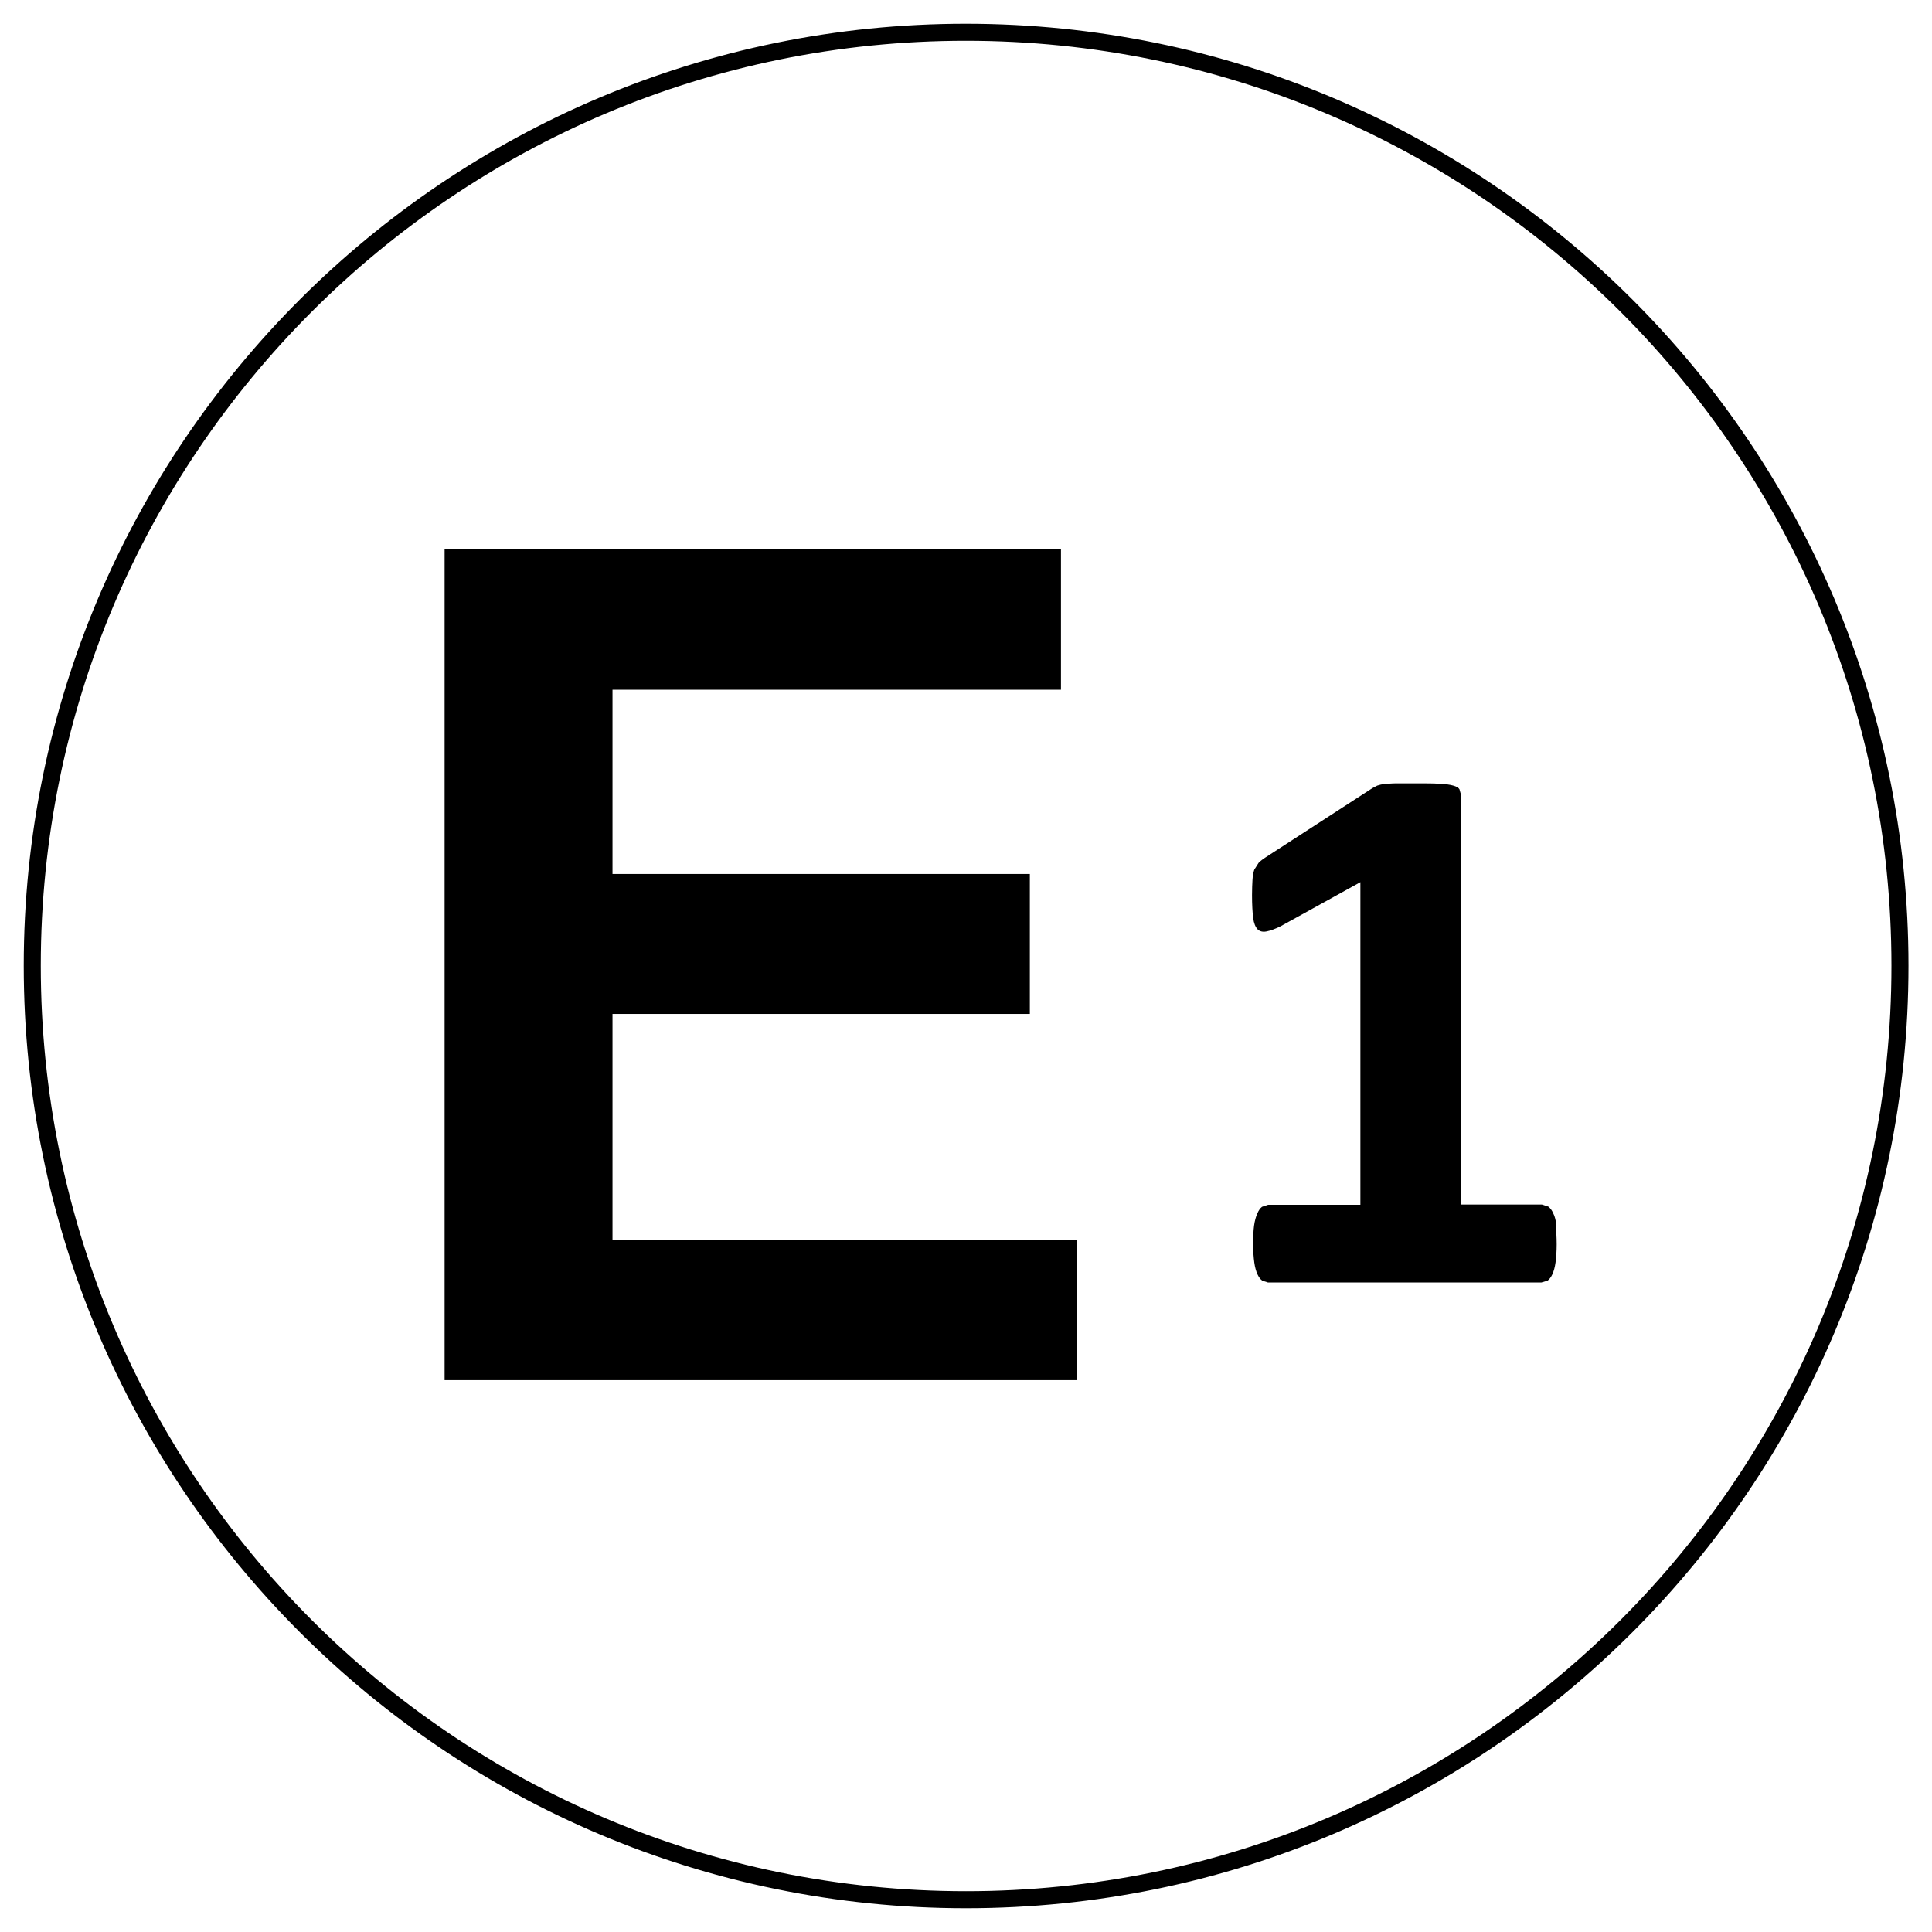
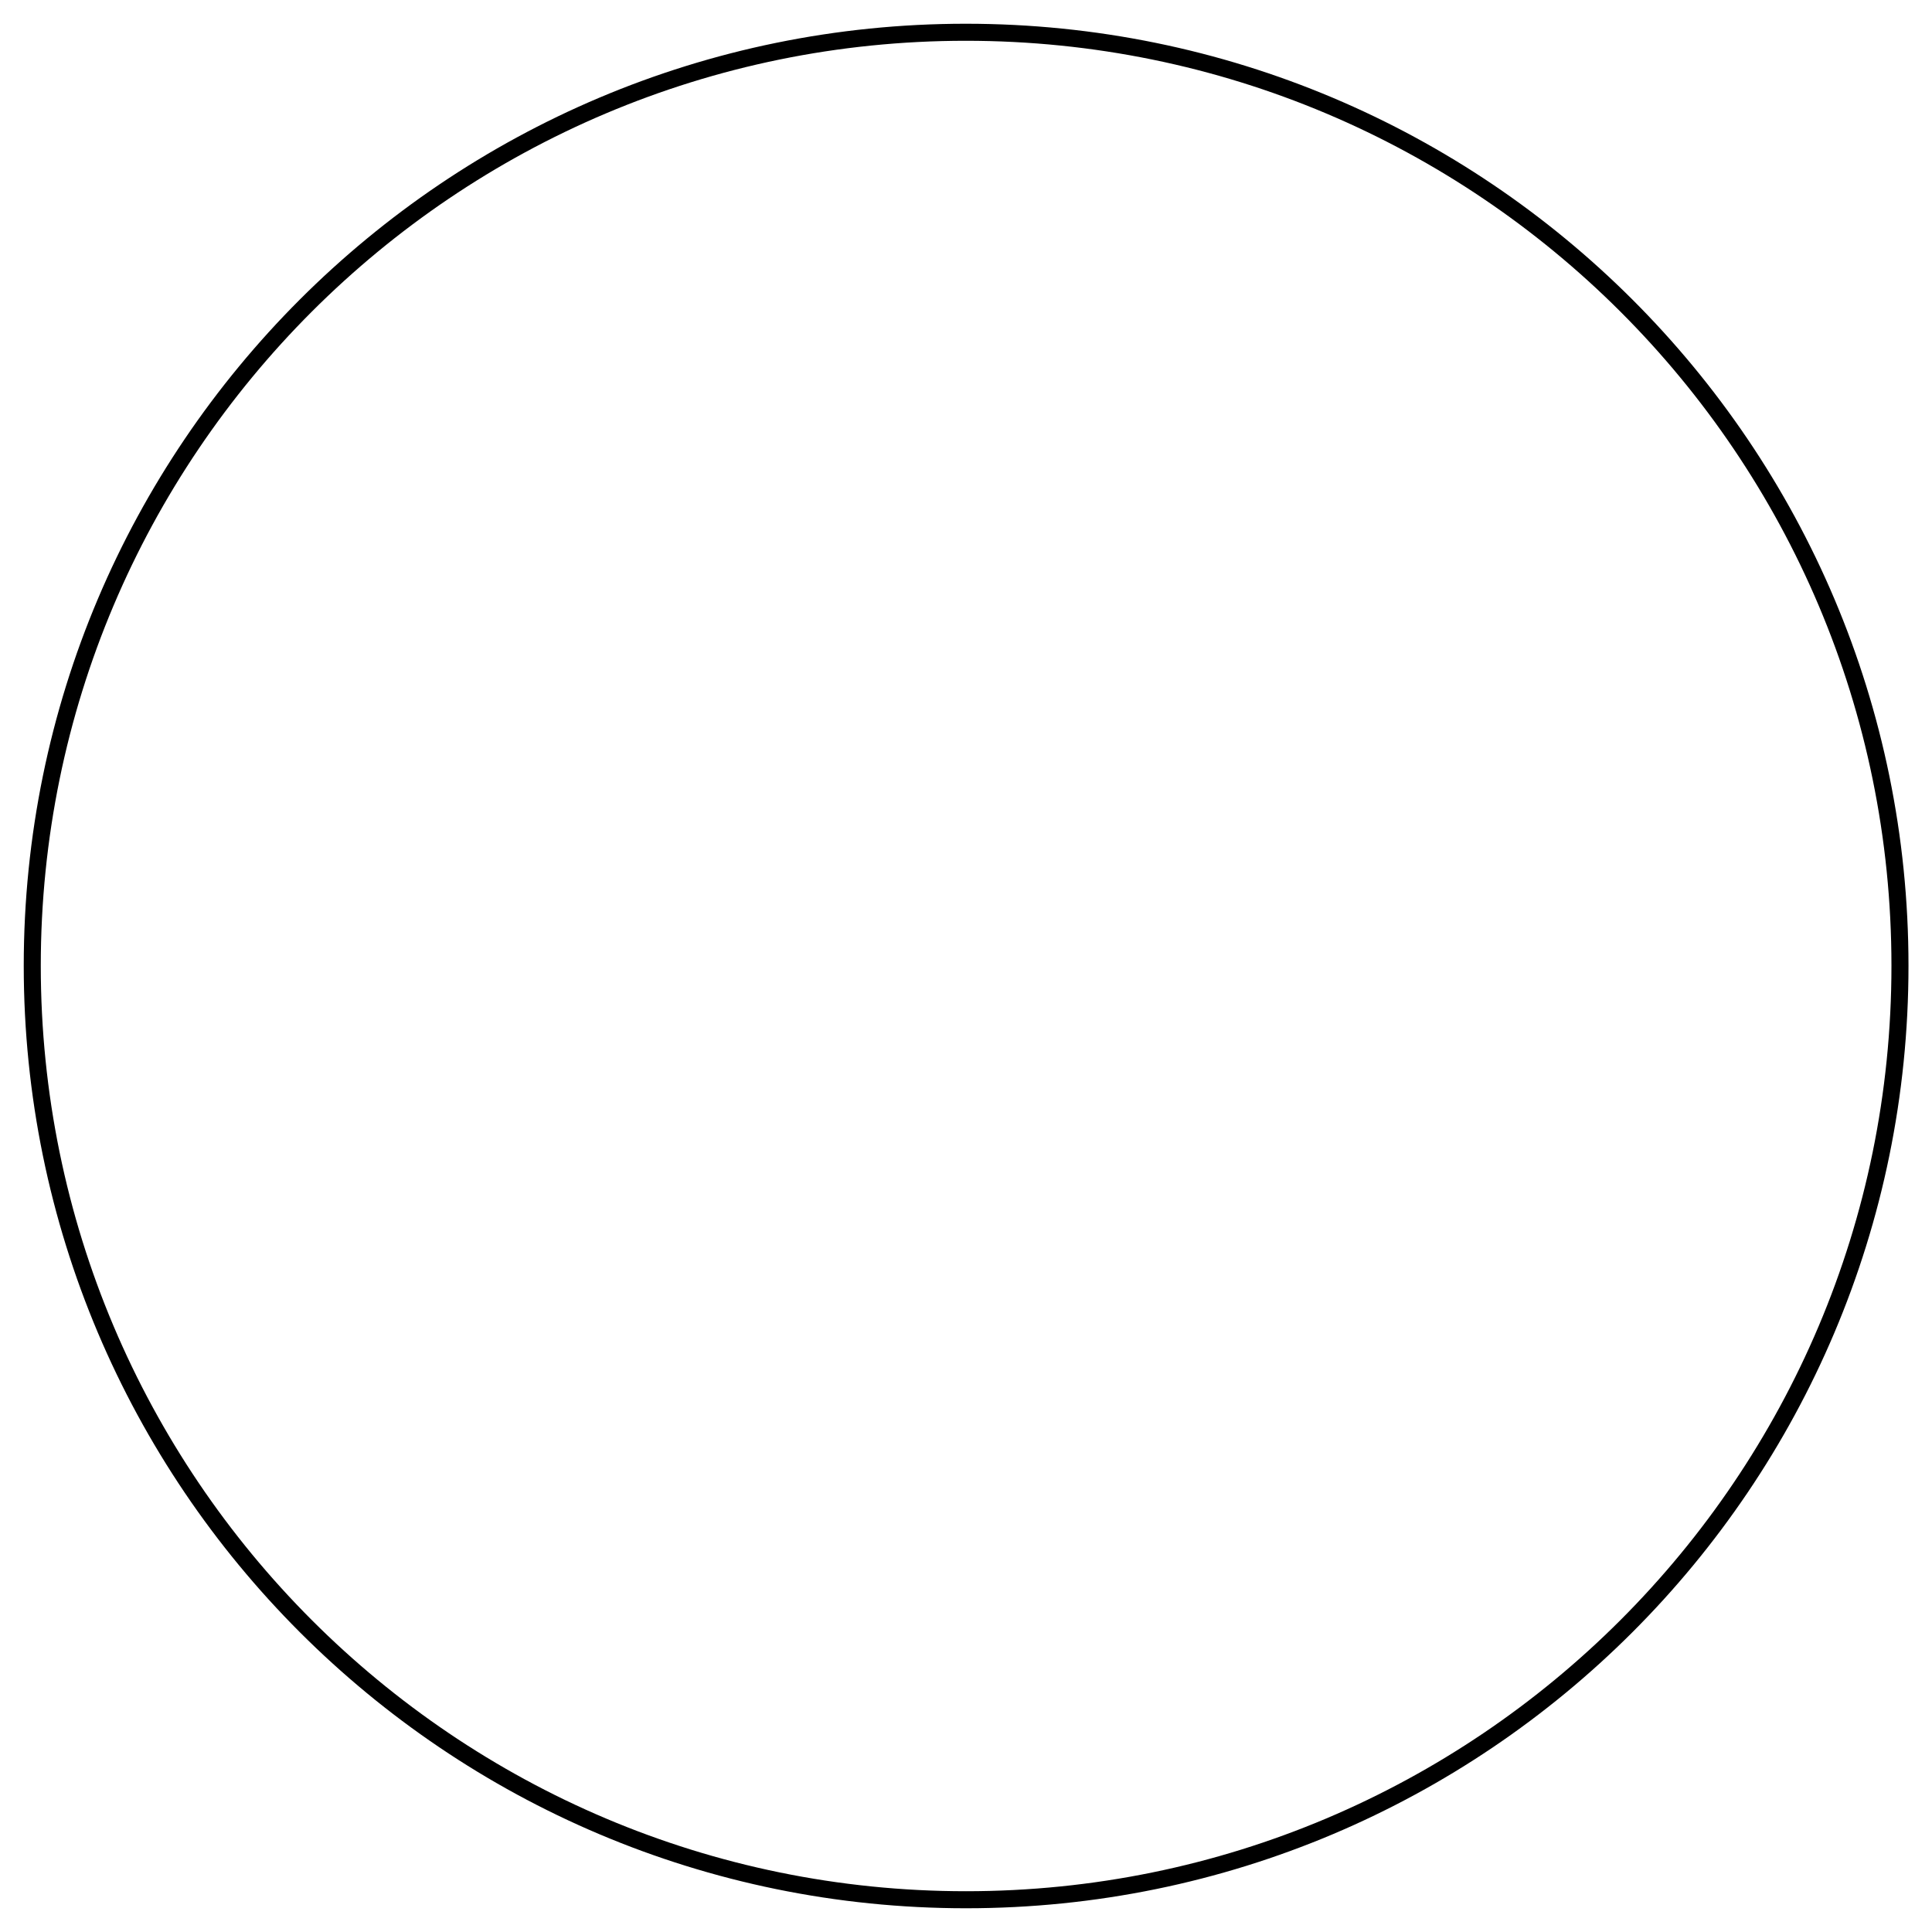
<svg xmlns="http://www.w3.org/2000/svg" id="c" width="30mm" height="30mm" viewBox="0 0 85.04 85.04">
  <defs>
    <clipPath id="d">
      <rect x="51.22" y="23.64" width="29.82" height="36.94" style="fill:none;" />
    </clipPath>
    <clipPath id="e">
-       <rect x="11.36" y="12.79" width="39.78" height="65.68" style="fill:none;" />
-     </clipPath>
+       </clipPath>
  </defs>
  <g style="clip-path:url(#d);">
-     <path d="M68.51,53.94c-.03-.22-.07-.4-.14-.53-.06-.14-.13-.23-.22-.3l-.28-.09h-3.56v-18.03l-.07-.25c-.04-.07-.13-.12-.27-.16-.14-.04-.34-.07-.6-.08-.26-.02-.61-.02-1.04-.02-.35,0-.63,0-.85,0-.22,0-.4,.02-.53,.03s-.24,.04-.33,.07l-.21,.11-4.69,3.04c-.14,.09-.24,.17-.32,.25l-.19,.3c-.04,.12-.07,.27-.08,.45-.01,.18-.02,.4-.02,.67,0,.43,.02,.76,.05,1,.03,.24,.1,.4,.19,.5,.1,.1,.23,.13,.39,.1,.16-.03,.37-.1,.63-.23l3.51-1.94v14.2h-4.06l-.27,.09c-.08,.06-.15,.16-.21,.3-.06,.14-.11,.31-.14,.53-.03,.22-.04,.49-.04,.82s.02,.58,.05,.8c.03,.22,.08,.39,.14,.52,.06,.13,.13,.22,.21,.28l.25,.08h12.04l.27-.08c.08-.06,.15-.15,.21-.28,.06-.13,.11-.3,.14-.52,.03-.22,.05-.49,.05-.8s-.02-.6-.04-.82" />
-   </g>
+     </g>
  <g style="clip-path:url(#e);">
    <polygon points="47.4 60.75 47.4 54.58 26.96 54.58 26.96 44.63 45.33 44.63 45.33 38.47 26.96 38.47 26.96 30.36 46.7 30.36 46.7 24.17 19.57 24.17 19.57 60.75 47.4 60.75" />
  </g>
  <path d="M42.51,1.42C19.82,1.42,1.42,19.82,1.42,42.51s18.4,41.11,41.1,41.11,41.11-18.4,41.11-41.11S65.22,1.42,42.51,1.42Z" style="fill:none; stroke:#000; stroke-linecap:round; stroke-linejoin:round; stroke-width:.75px;" />
</svg>